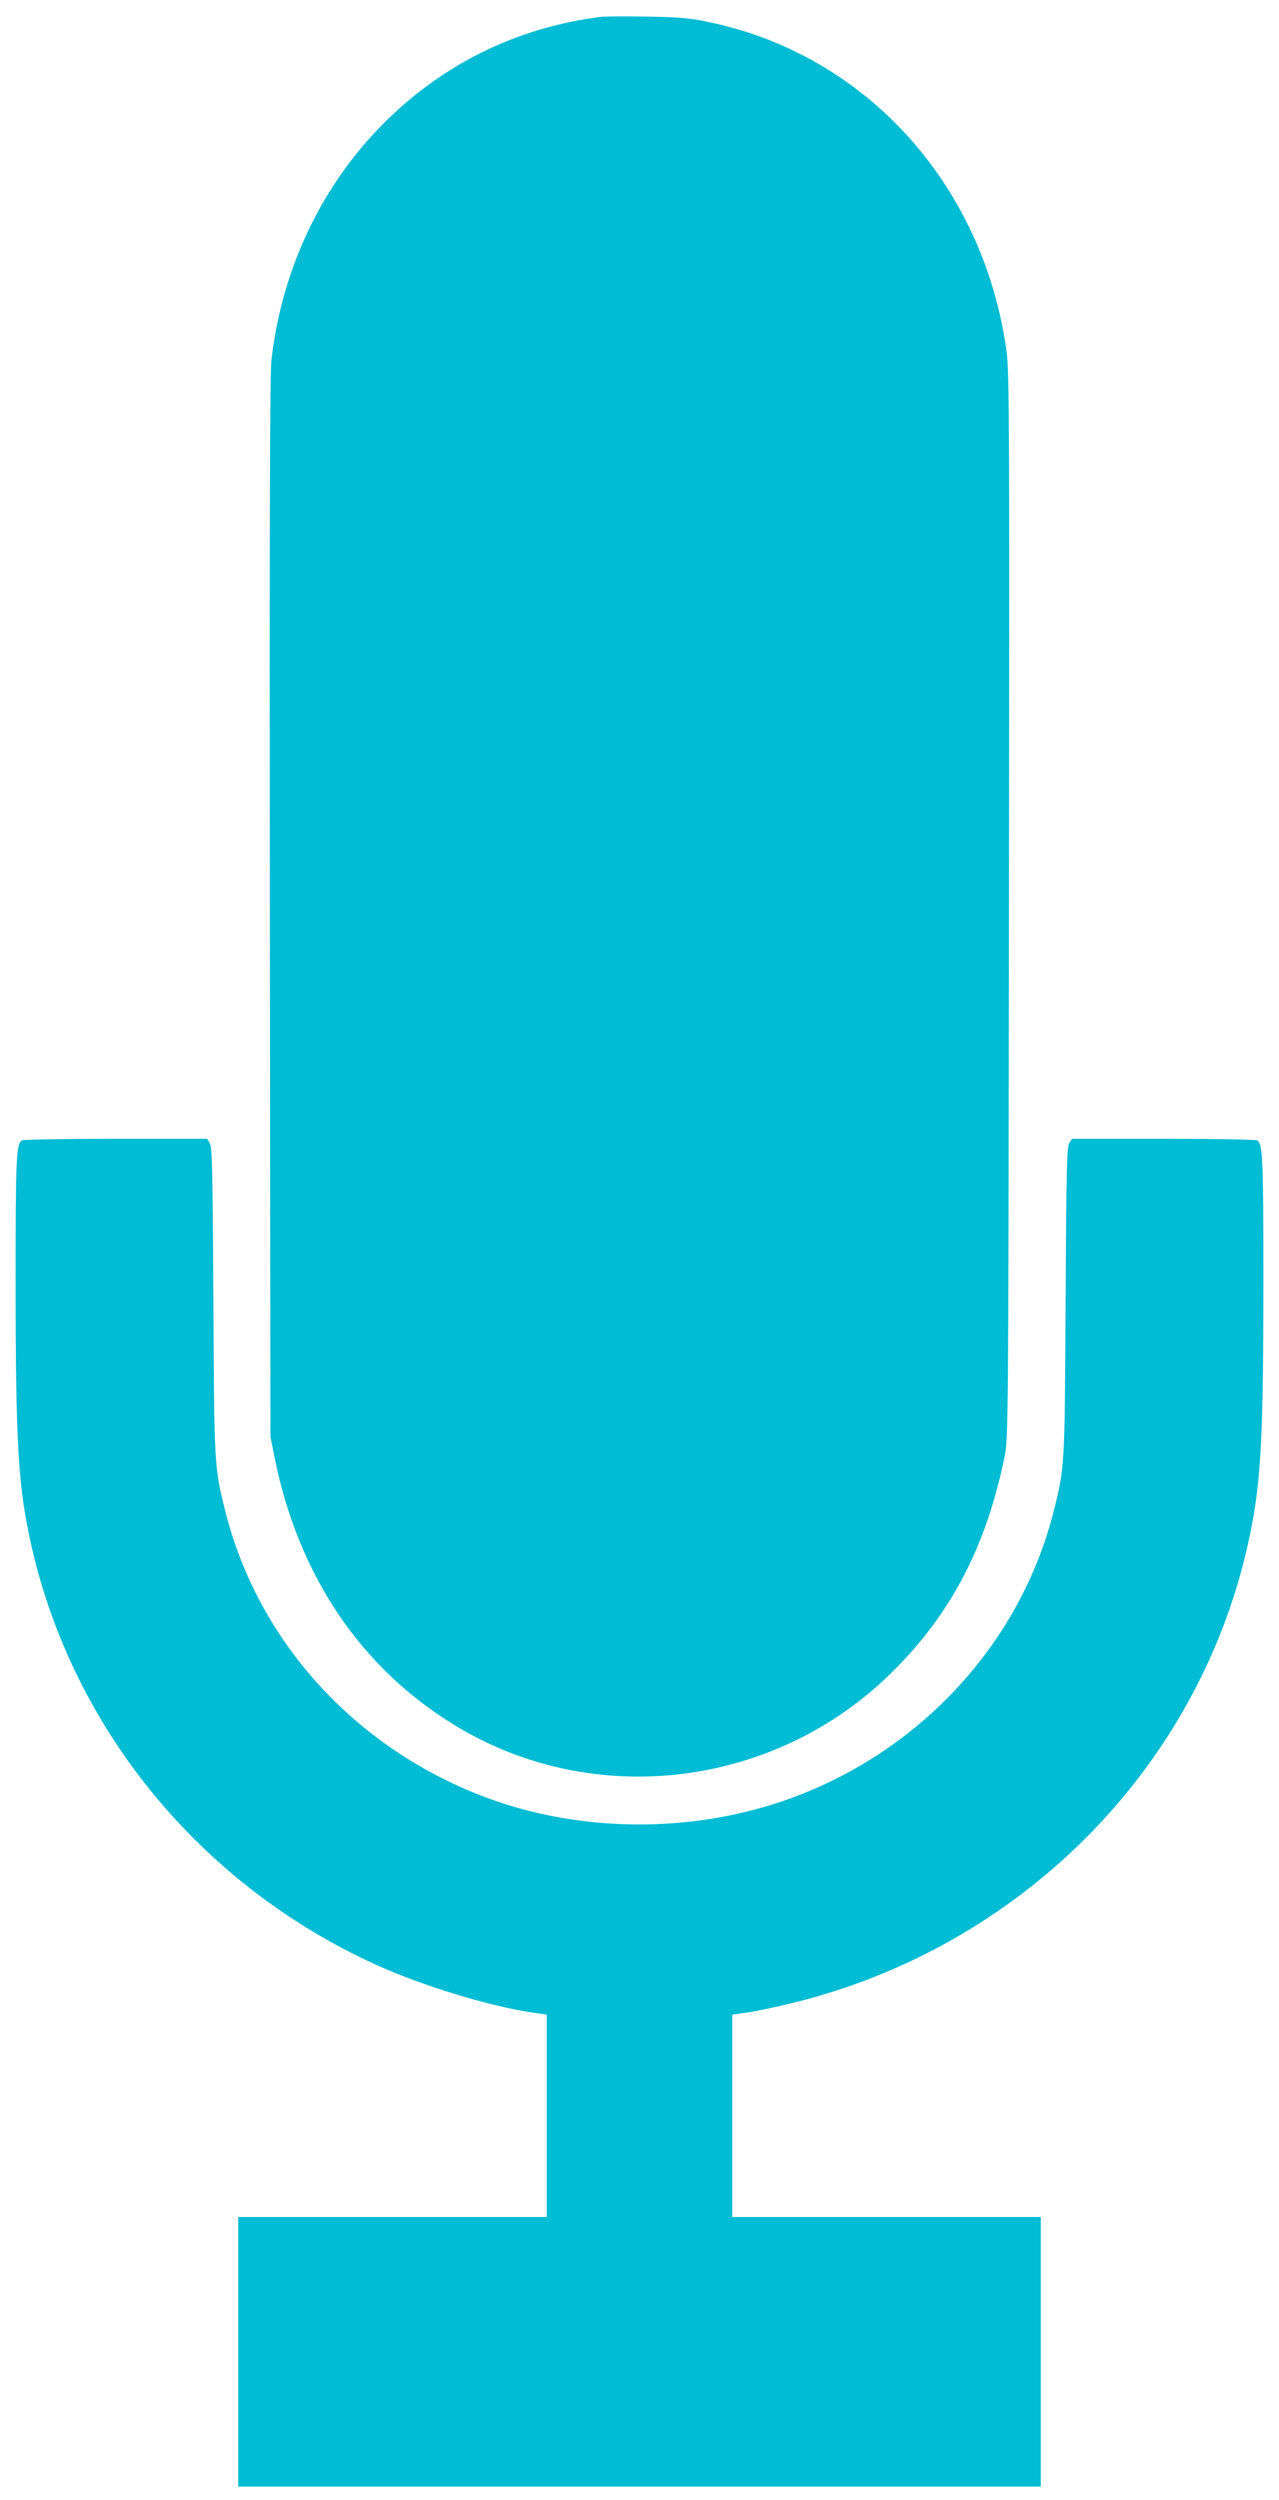
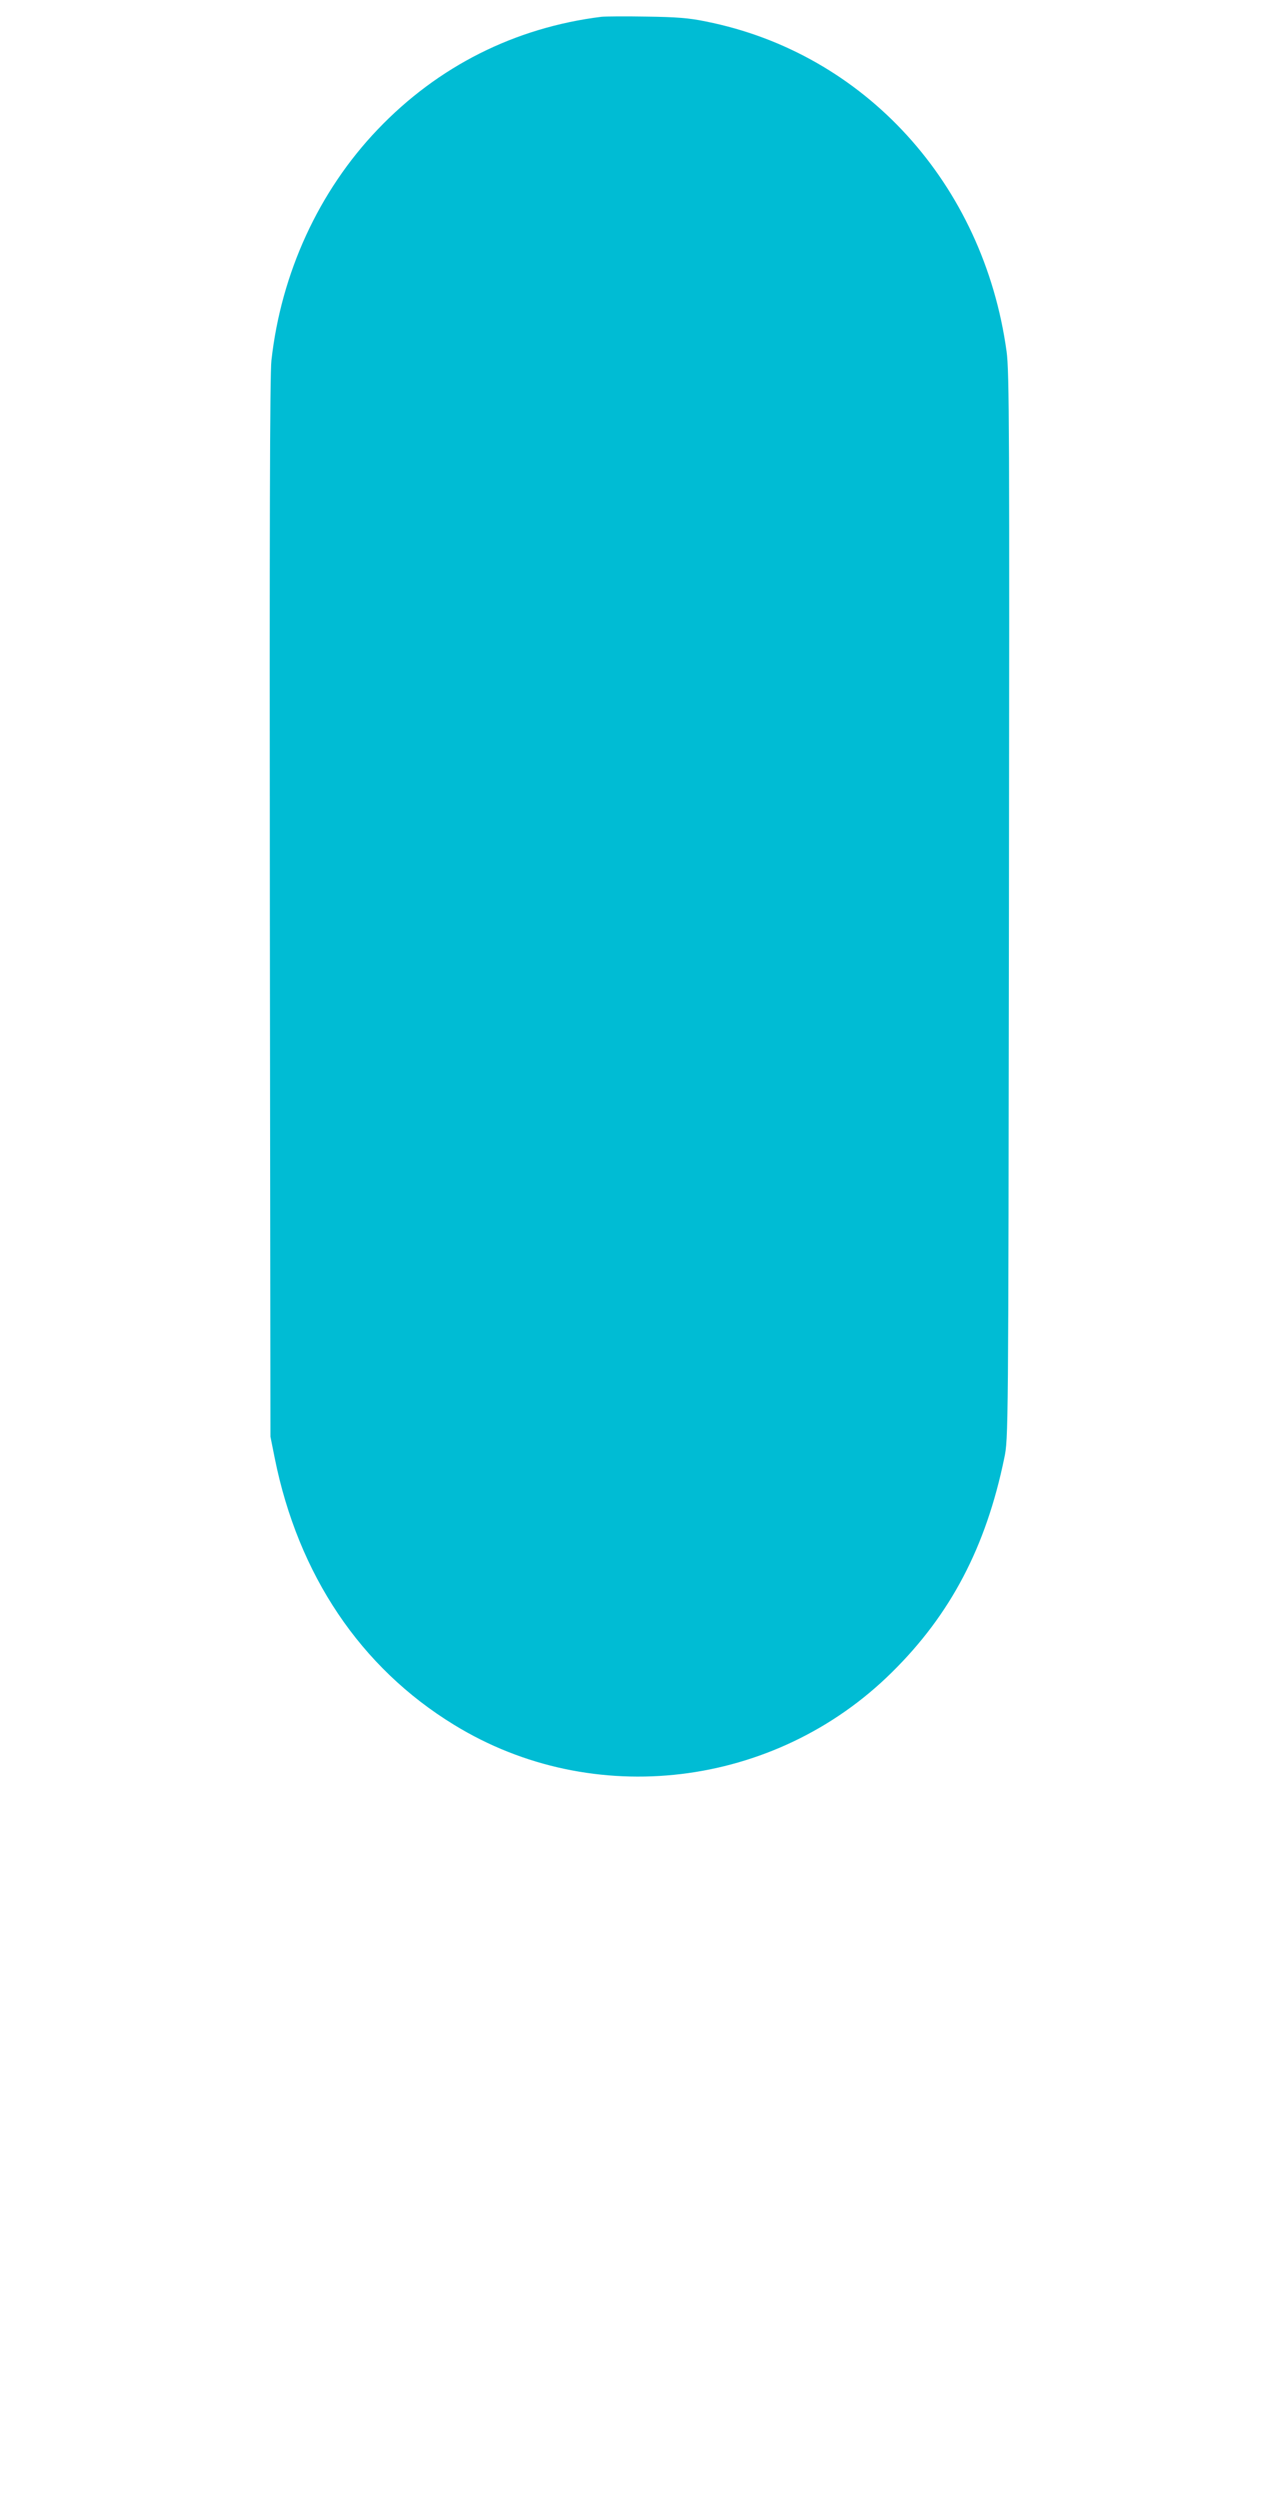
<svg xmlns="http://www.w3.org/2000/svg" version="1.0" width="655pt" height="1280pt" viewBox="0 0 655 1280" preserveAspectRatio="xMidYMid meet">
  <g transform="translate(0,1280) scale(0.1,-0.1)" fill="#00bcd4" stroke="none">
    <path d="M3080 12714 c-443 -55 -837 -253 -1146 -577 -302 -316 -494 -735 -544 -1182 -8 -71 -10 -875 -8 -2805 l3 -2705 22 -110 c120 -597 439 -1072 918 -1365 711 -437 1643 -325 2243 269 300 296 481 640 575 1096 21 100 21 111 24 2825 3 2433 2 2737 -12 2840 -118 859 -727 1528 -1540 1690 -86 18 -153 23 -305 25 -107 2 -211 1 -230 -1z" />
-     <path d="M112 6962 c-29 -19 -32 -90 -32 -712 0 -860 13 -1067 84 -1377 216 -936 872 -1729 1765 -2133 235 -106 564 -207 789 -242 l82 -12 0 -518 0 -518 -790 0 -790 0 0 -690 0 -690 2055 0 2055 0 0 690 0 690 -790 0 -790 0 0 518 0 518 83 12 c45 7 146 28 223 47 1162 284 2067 1188 2330 2328 71 310 84 517 84 1377 0 622 -3 693 -32 712 -7 4 -223 8 -480 8 l-468 0 -14 -22 c-13 -20 -15 -140 -19 -808 -4 -849 -4 -851 -62 -1081 -183 -720 -756 -1302 -1490 -1512 -468 -134 -991 -113 -1435 58 -659 254 -1148 795 -1315 1454 -58 230 -58 232 -62 1081 -4 668 -6 788 -19 808 l-14 22 -468 0 c-257 0 -473 -4 -480 -8z" />
  </g>
</svg>